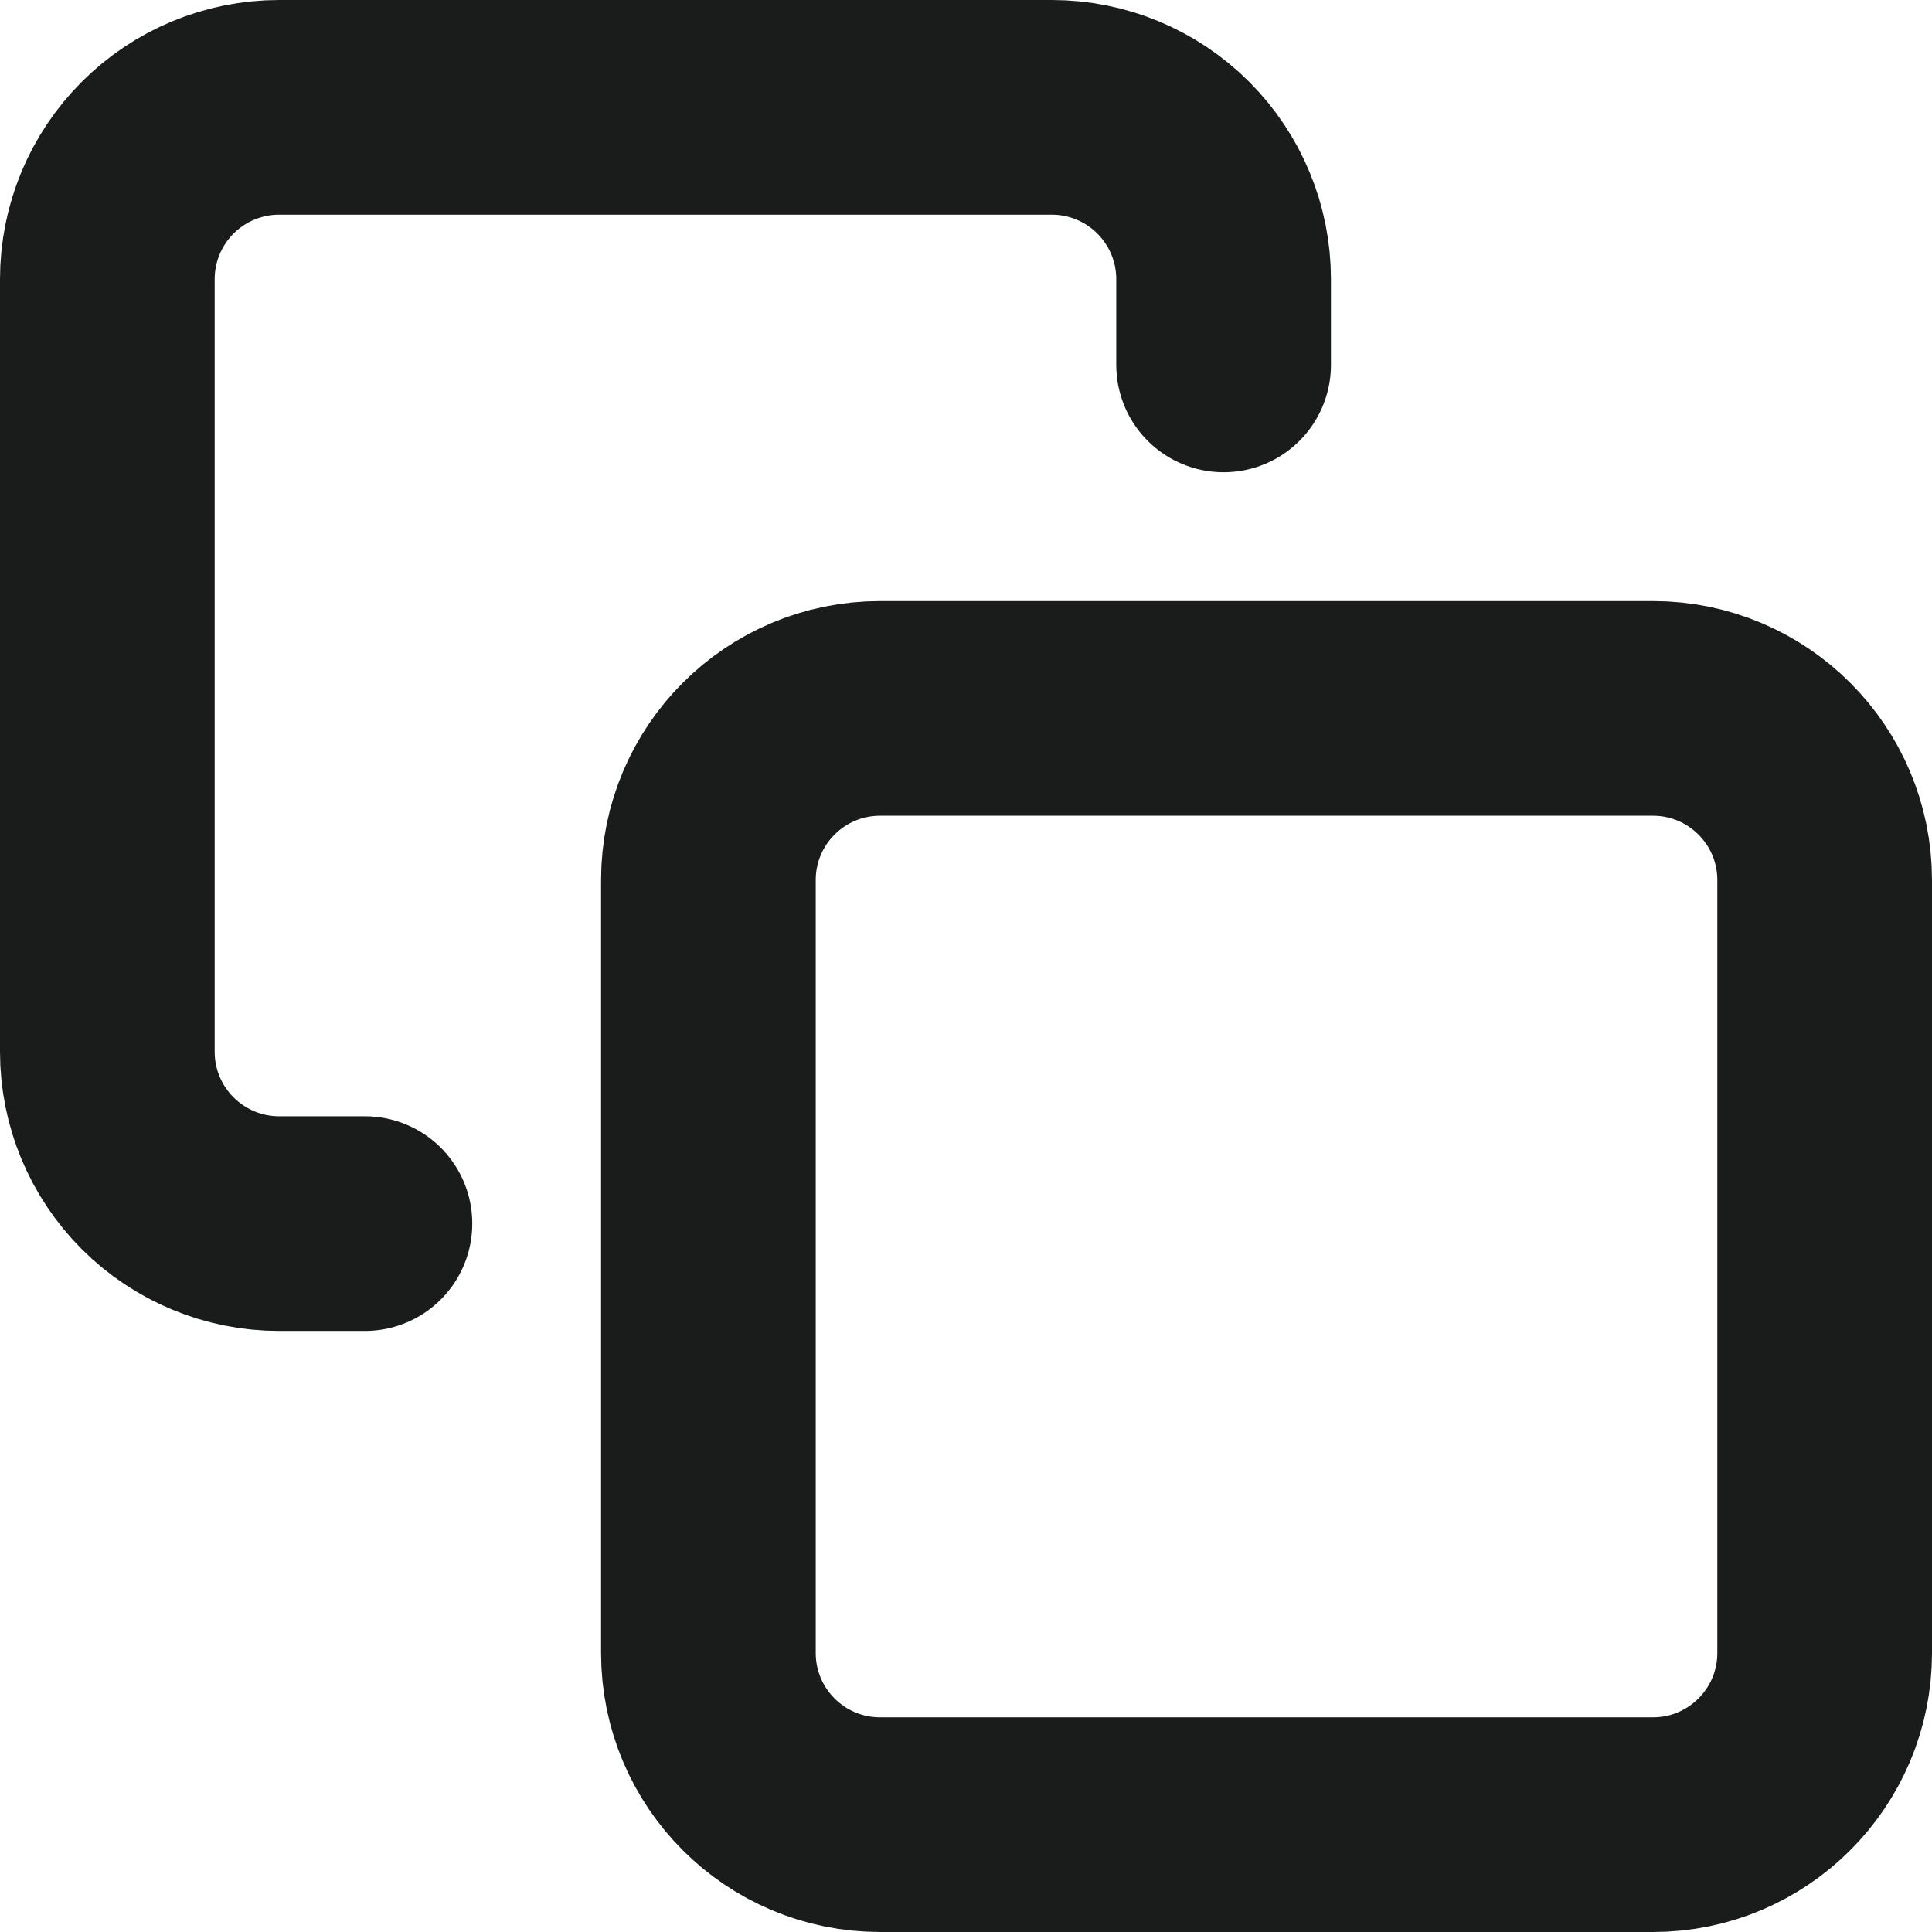
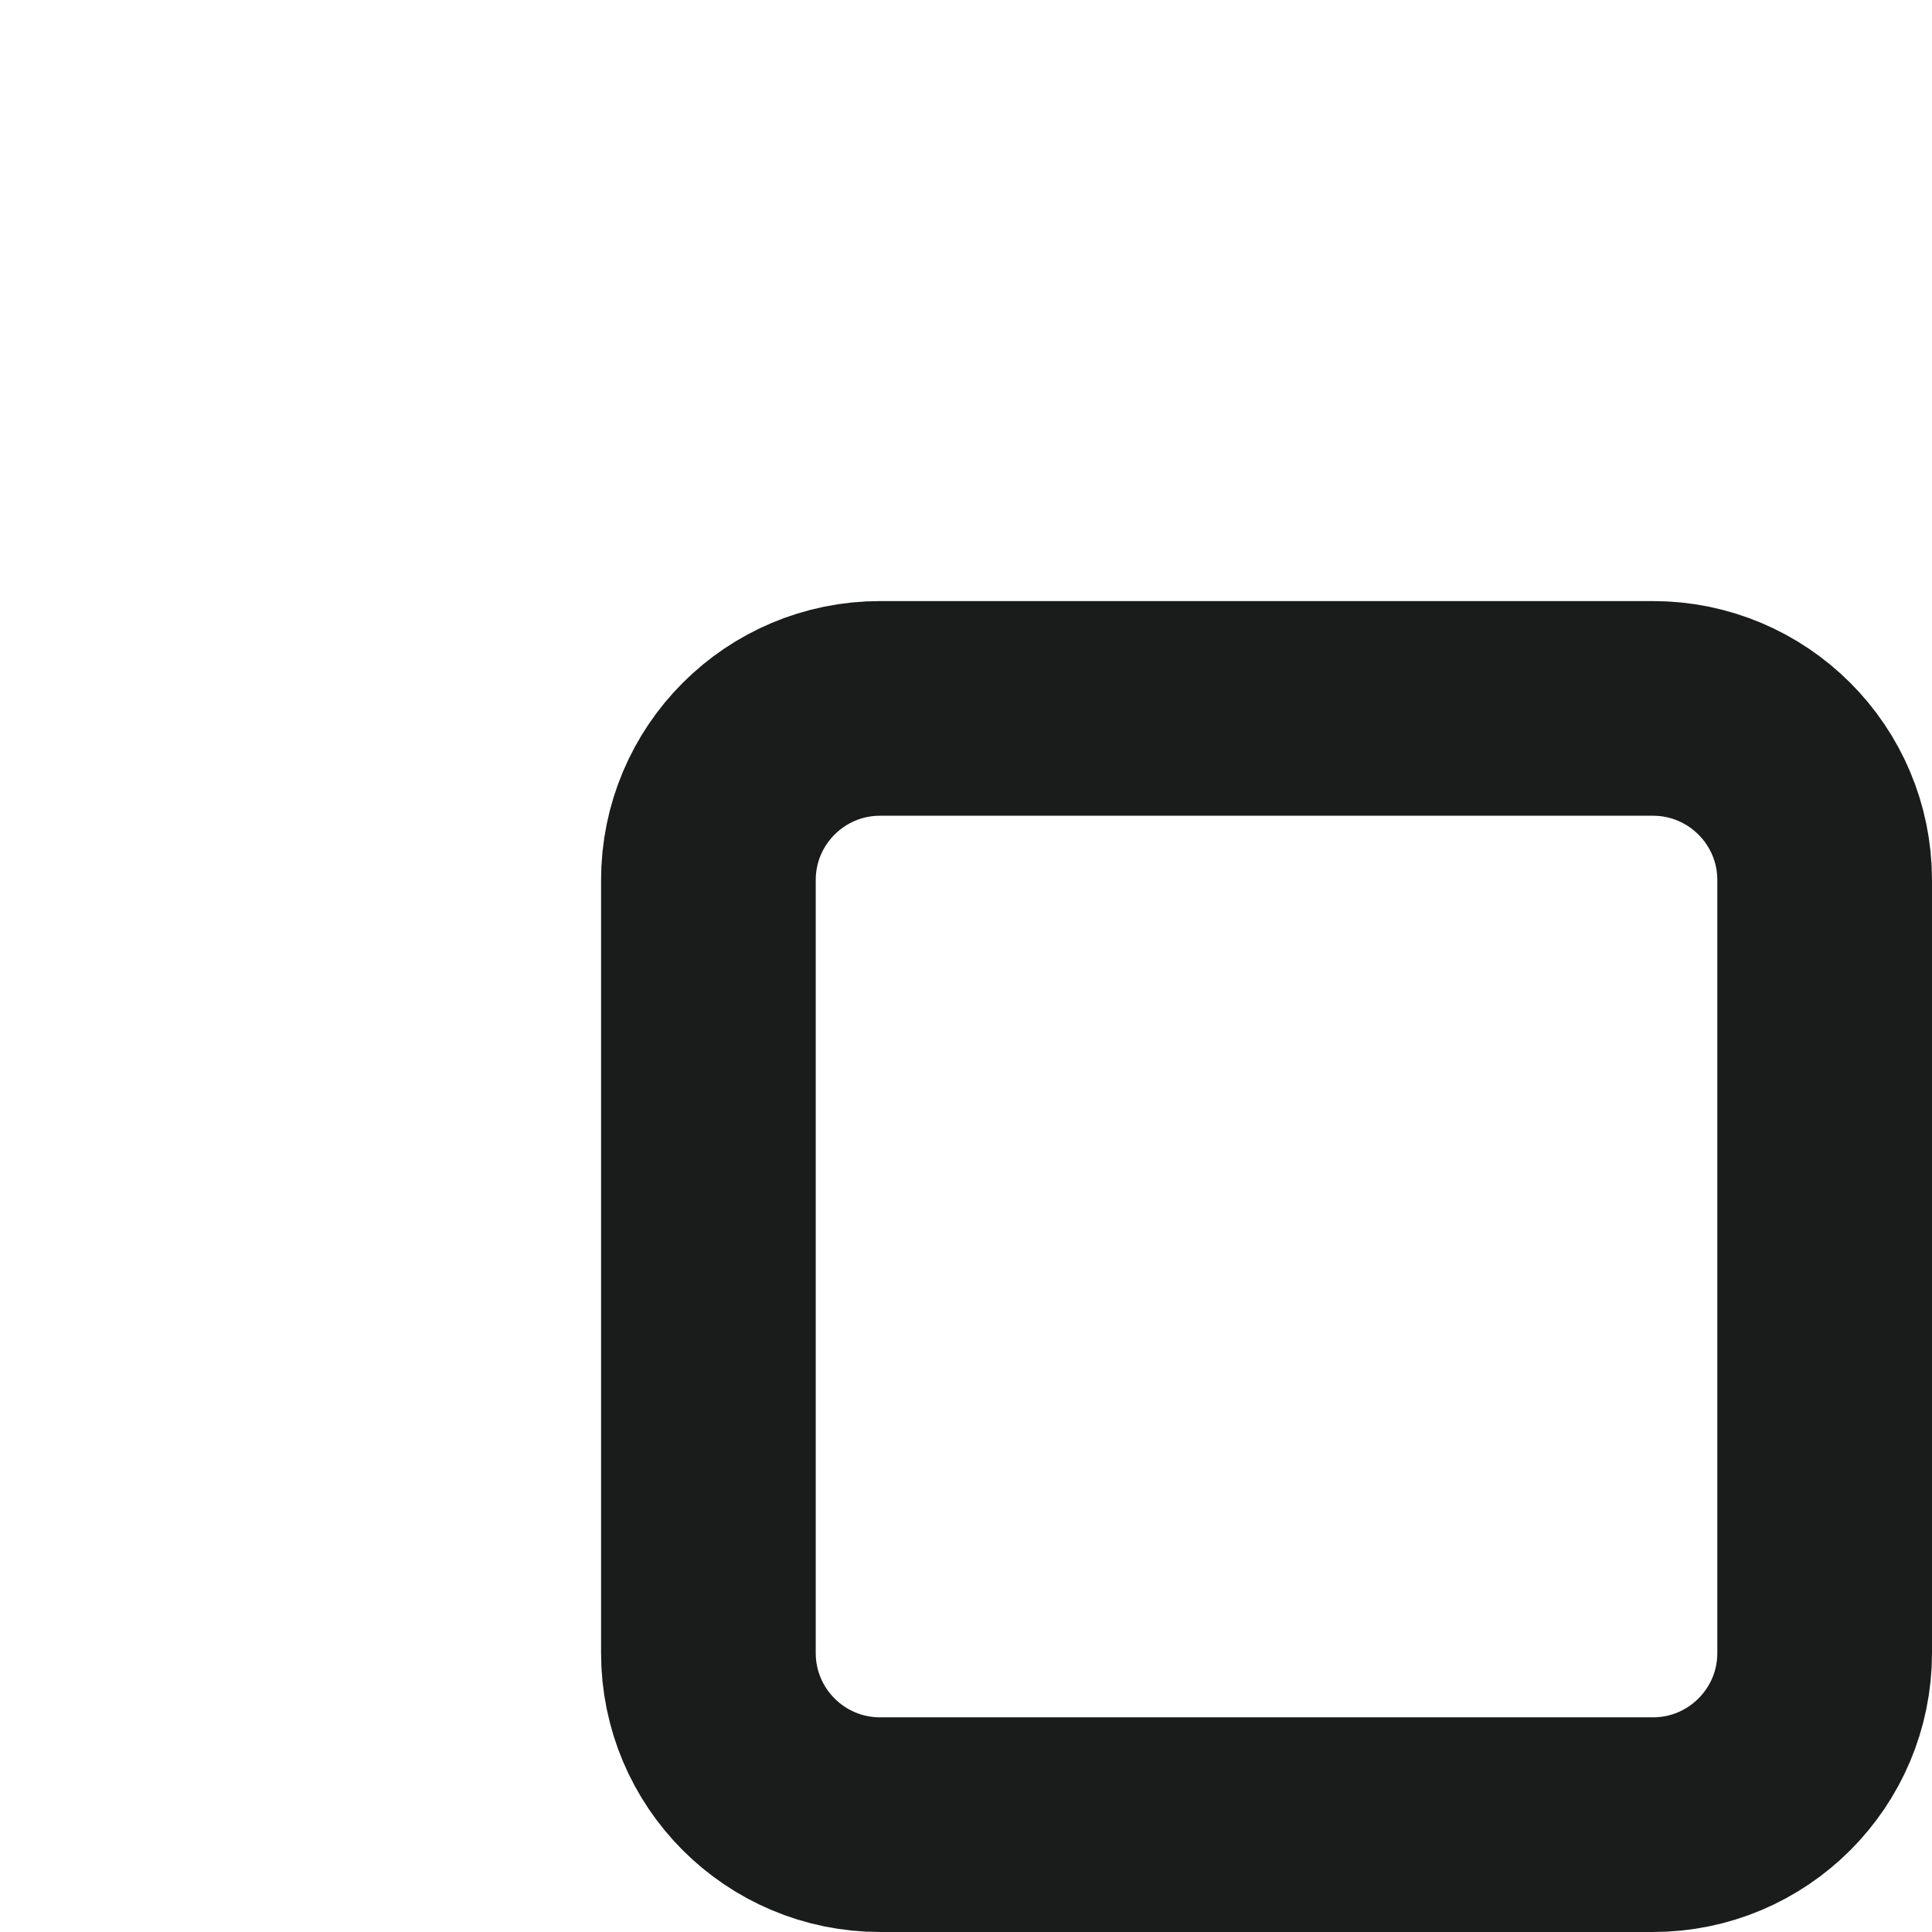
<svg xmlns="http://www.w3.org/2000/svg" width="18" height="18" viewBox="0 0 18 18" fill="none">
  <path d="M15.4 6.6H8.2C7.316 6.6 6.6 7.316 6.6 8.2V15.4C6.6 16.284 7.316 17 8.2 17H15.4C16.283 17 17 16.284 17 15.4V8.2C17 7.316 16.283 6.6 15.4 6.6Z" stroke="#1A1B1B" stroke-width="2" stroke-linecap="round" stroke-linejoin="round" />
-   <path d="M3.4 11.4H2.6C2.176 11.4 1.769 11.231 1.469 10.931C1.169 10.631 1 10.224 1 9.8V2.6C1 2.176 1.169 1.769 1.469 1.469C1.769 1.169 2.176 1 2.6 1H9.8C10.224 1 10.631 1.169 10.931 1.469C11.231 1.769 11.4 2.176 11.4 2.6V3.4" stroke="#1A1B1B" stroke-width="2" stroke-linecap="round" stroke-linejoin="round" />
</svg>